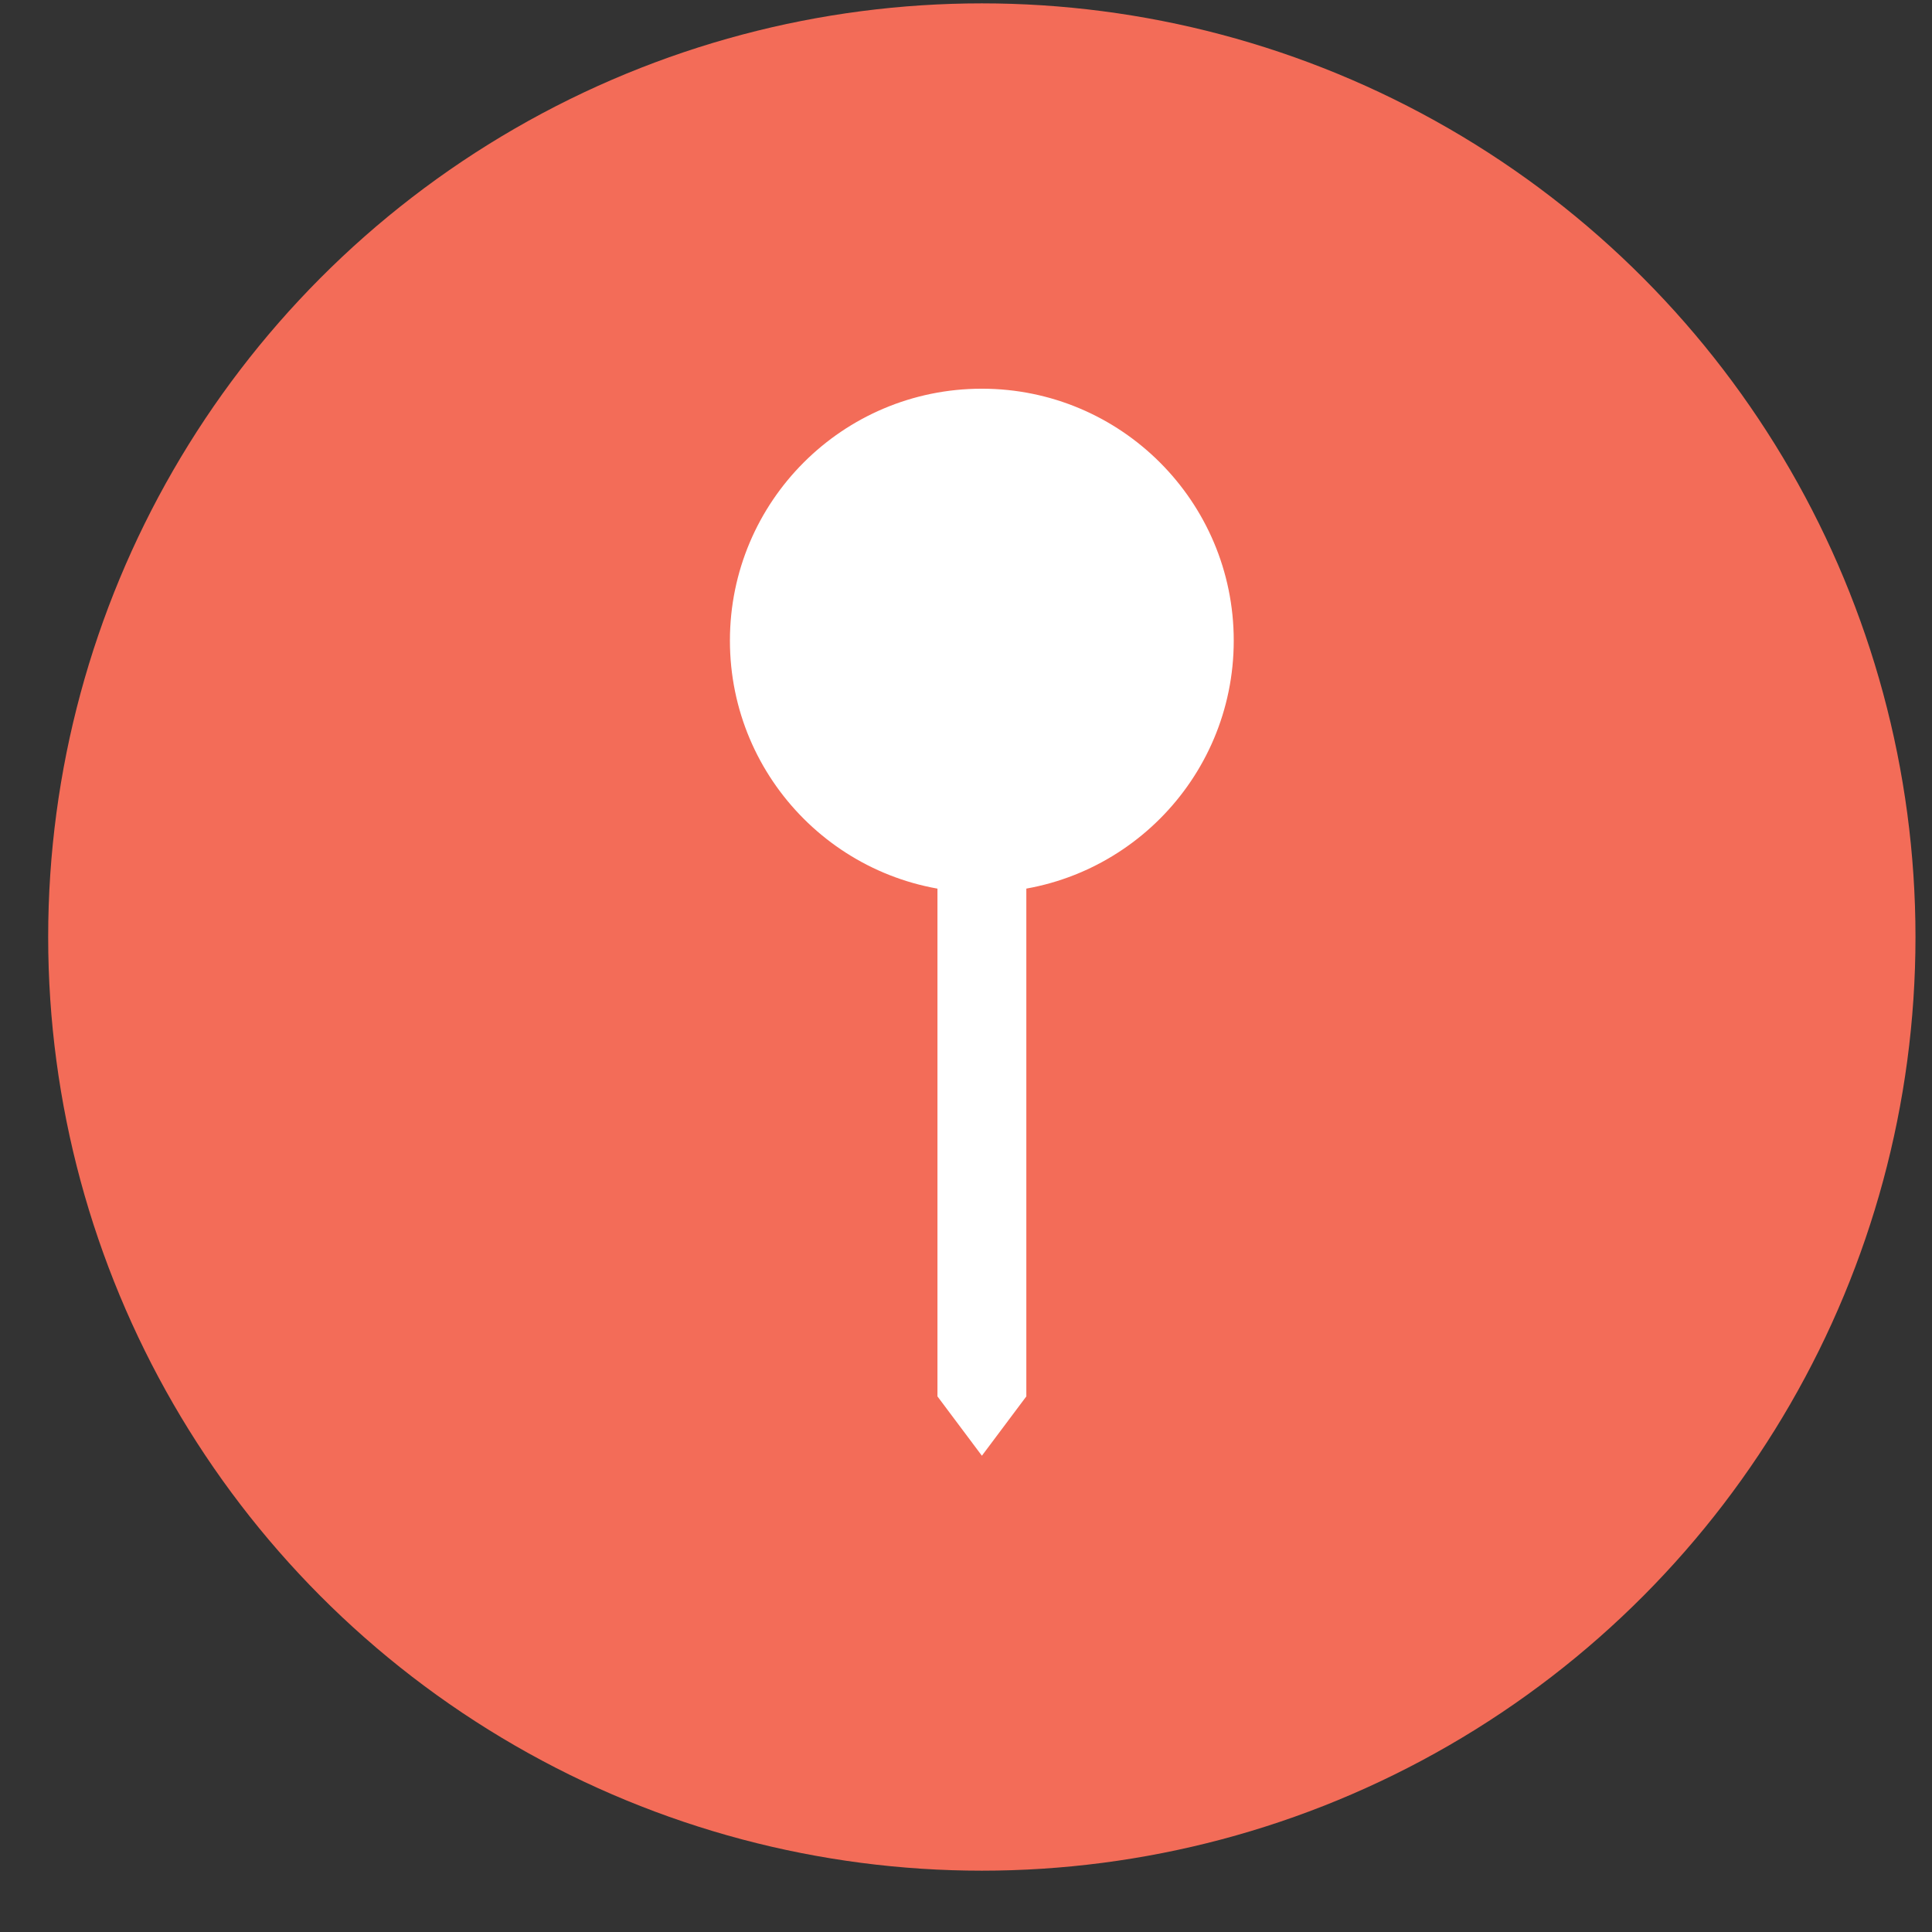
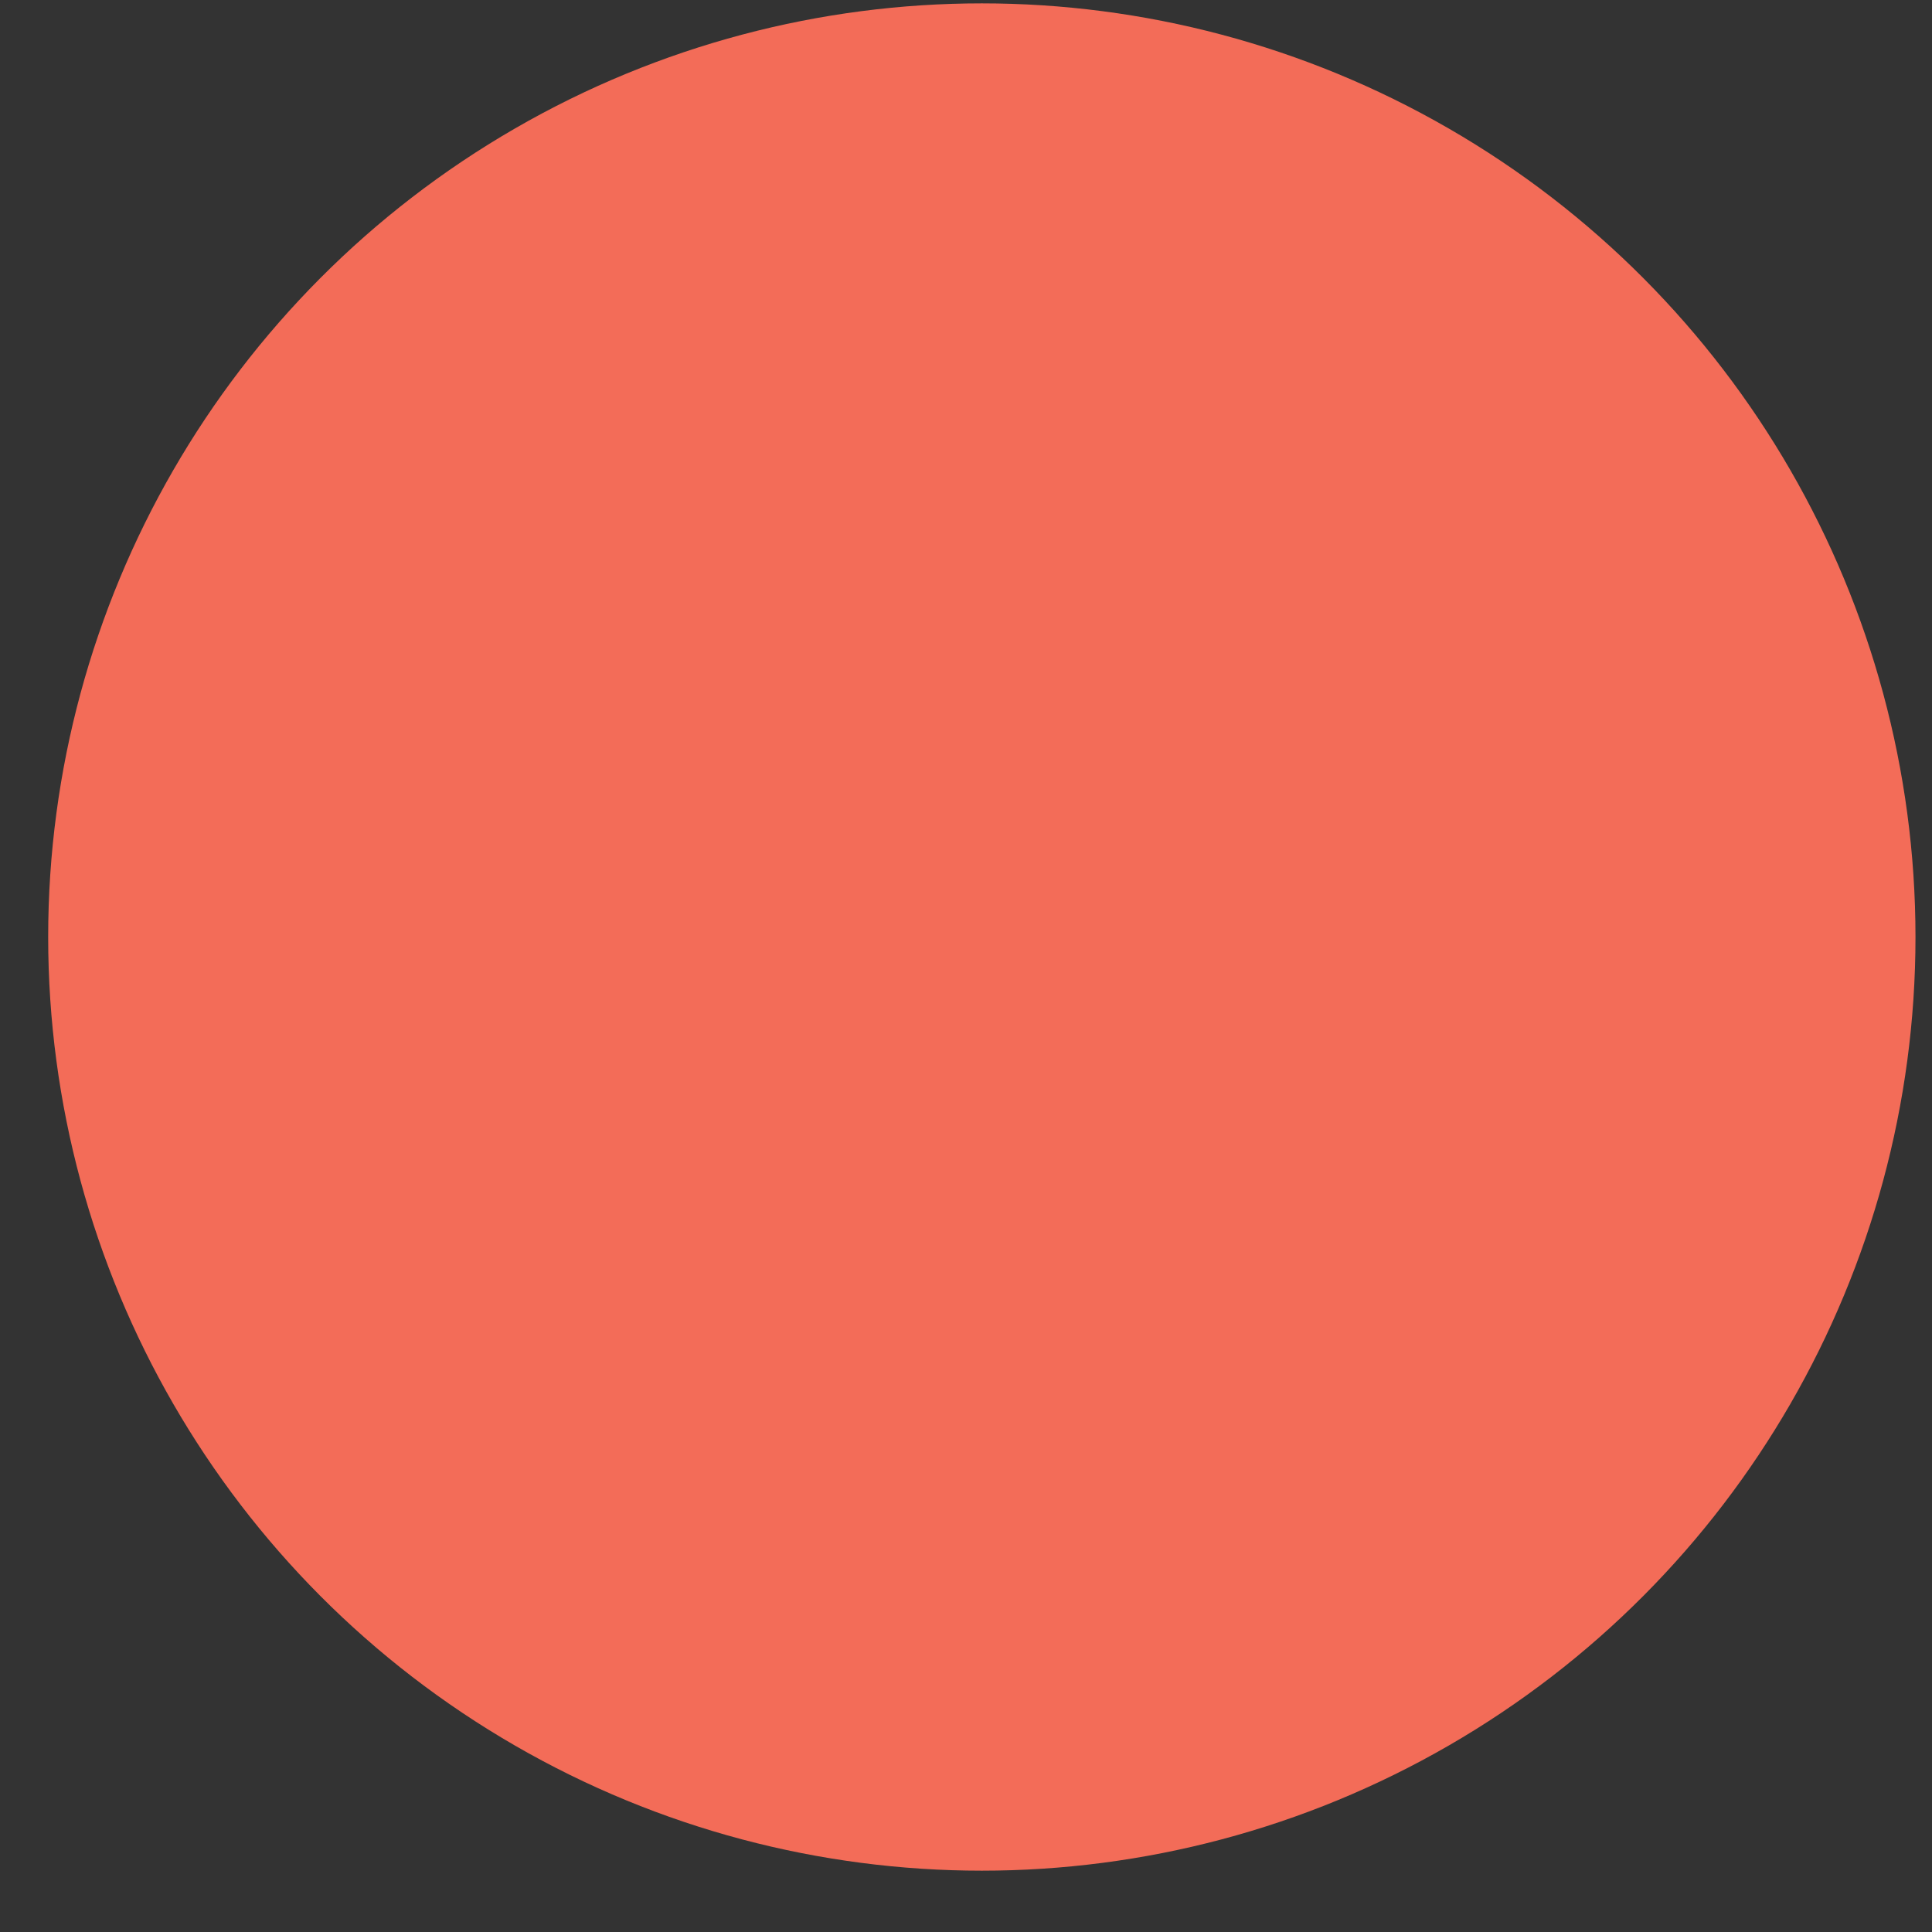
<svg xmlns="http://www.w3.org/2000/svg" width="31" height="31" viewBox="0 0 31 31" fill="none">
  <rect x="0" y="0" width="31" height="31" fill="#333333" stroke="none" />
  <circle cx="15.754" cy="15.035" r="14.981" fill="#F36C58" />
-   <path d="M15.042 11.468H16.468V22.406L15.755 23.358L15.042 22.406V11.468Z" fill="white" />
-   <circle cx="15.754" cy="10.279" r="4.042" fill="white" />
</svg>